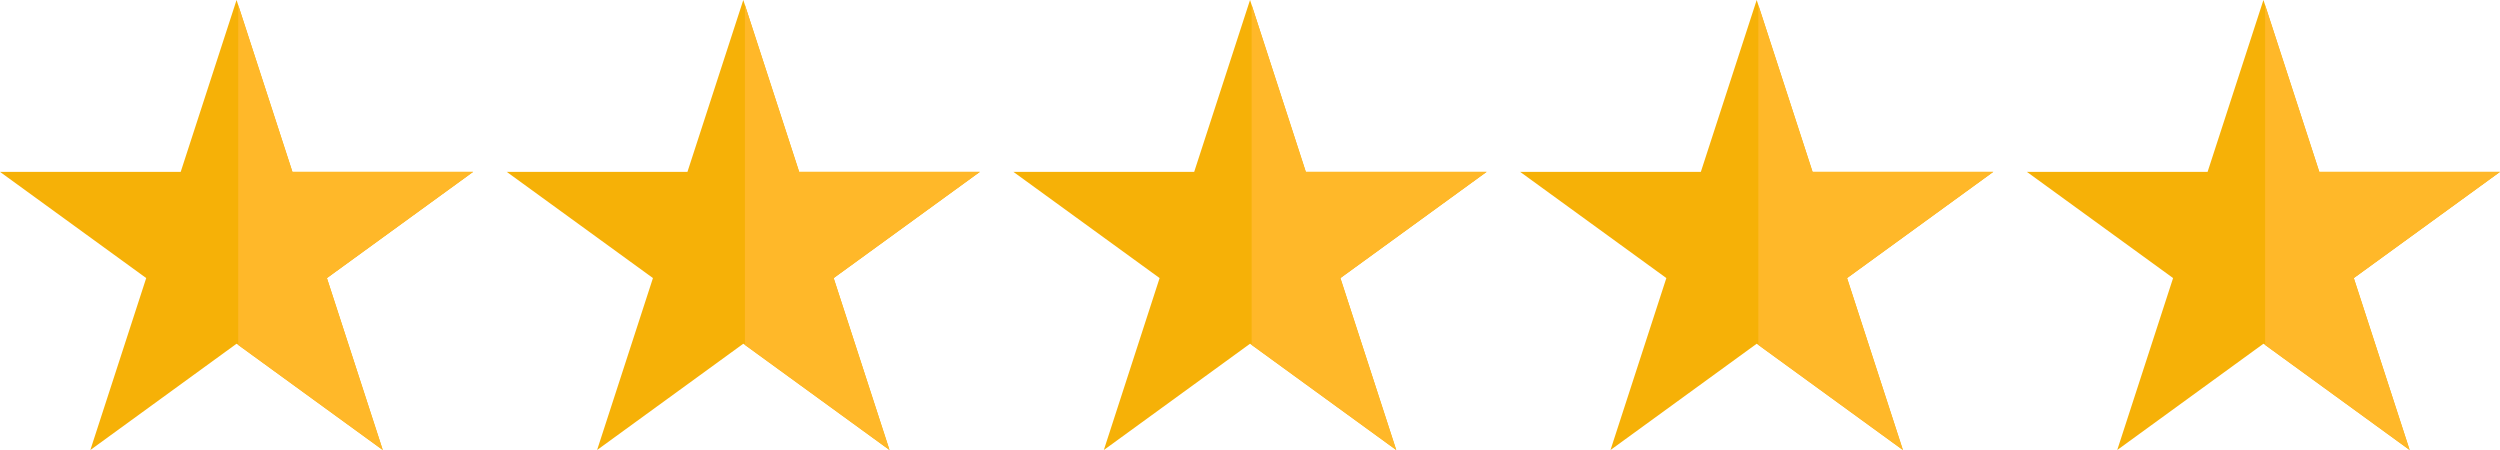
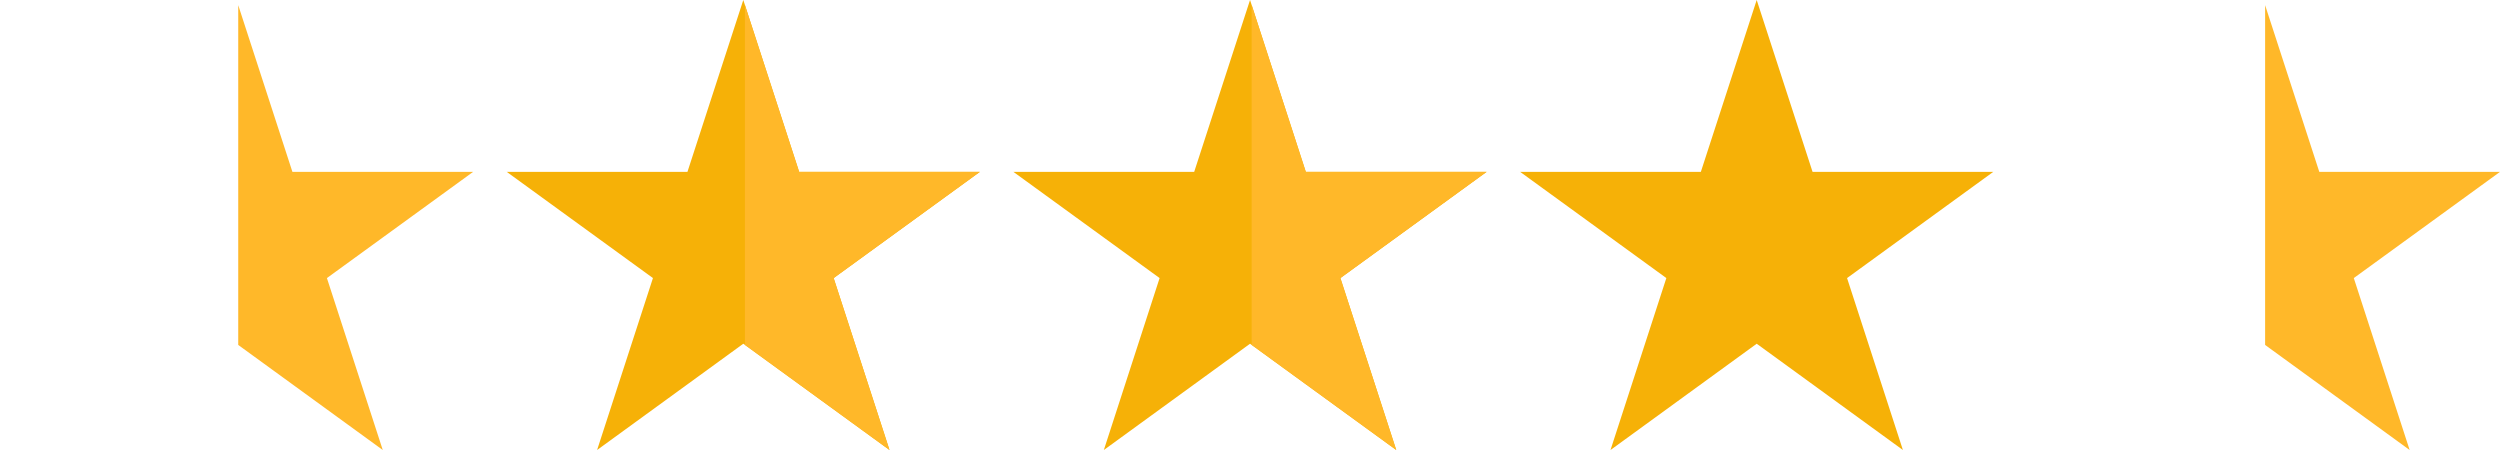
<svg xmlns="http://www.w3.org/2000/svg" id="_レイヤー_2" data-name="レイヤー 2" viewBox="0 0 313.77 56.48">
  <defs>
    <style>
      .cls-1 {
        fill: #f6b107;
      }

      .cls-2 {
        fill: none;
      }

      .cls-3 {
        clip-path: url(#clippath-7);
      }

      .cls-4 {
        clip-path: url(#clippath-6);
      }

      .cls-5 {
        clip-path: url(#clippath-9);
      }

      .cls-6 {
        clip-path: url(#clippath-8);
      }

      .cls-7 {
        clip-path: url(#clippath-5);
      }

      .cls-8 {
        fill: #ffb829;
      }
    </style>
    <clipPath id="clippath-5">
      <polygon class="cls-2" points="284.08 0 291.09 21.57 313.77 21.57 295.42 34.9 302.43 56.48 284.08 43.14 265.73 56.48 272.74 34.9 254.39 21.57 277.07 21.57 284.08 0" />
    </clipPath>
    <clipPath id="clippath-6">
      <polygon class="cls-2" points="220.48 0 227.49 21.57 250.17 21.57 231.82 34.9 238.83 56.48 220.48 43.14 202.13 56.48 209.14 34.9 190.79 21.57 213.47 21.57 220.48 0" />
    </clipPath>
    <clipPath id="clippath-7">
      <polygon class="cls-2" points="156.89 0 163.89 21.57 186.58 21.57 168.23 34.9 175.24 56.48 156.89 43.14 138.54 56.48 145.54 34.9 127.19 21.57 149.88 21.57 156.89 0" />
    </clipPath>
    <clipPath id="clippath-8">
      <polygon class="cls-2" points="93.29 0 100.3 21.57 122.98 21.57 104.63 34.9 111.64 56.48 93.29 43.14 74.94 56.48 81.95 34.9 63.6 21.57 86.28 21.57 93.29 0" />
    </clipPath>
    <clipPath id="clippath-9">
      <polygon class="cls-2" points="29.69 0 36.7 21.57 59.38 21.57 41.03 34.9 48.04 56.48 29.69 43.14 11.34 56.48 18.35 34.9 0 21.57 22.68 21.57 29.69 0" />
    </clipPath>
  </defs>
  <g id="_レイヤー_1-2" data-name="レイヤー 1">
    <g>
      <g>
-         <polygon class="cls-1" points="284.08 0 291.09 21.57 313.77 21.57 295.42 34.9 302.43 56.48 284.08 43.14 265.73 56.48 272.74 34.9 254.39 21.57 277.07 21.57 284.08 0" />
        <g class="cls-7">
          <rect class="cls-8" x="284.29" y=".04" width="29.49" height="56.66" />
        </g>
      </g>
      <g>
        <polygon class="cls-1" points="220.48 0 227.49 21.57 250.17 21.57 231.82 34.9 238.83 56.48 220.48 43.14 202.13 56.48 209.14 34.9 190.79 21.57 213.47 21.57 220.48 0" />
        <g class="cls-4">
-           <rect class="cls-8" x="220.69" y=".04" width="29.49" height="56.66" />
-         </g>
+           </g>
      </g>
      <g>
        <polygon class="cls-1" points="156.89 0 163.89 21.57 186.58 21.57 168.23 34.9 175.24 56.48 156.89 43.14 138.54 56.48 145.54 34.9 127.19 21.57 149.88 21.57 156.89 0" />
        <g class="cls-3">
          <rect class="cls-8" x="157.09" y=".04" width="29.49" height="56.66" />
        </g>
      </g>
      <g>
        <polygon class="cls-1" points="93.29 0 100.3 21.57 122.98 21.57 104.63 34.9 111.64 56.48 93.29 43.14 74.94 56.48 81.95 34.9 63.6 21.57 86.28 21.57 93.29 0" />
        <g class="cls-6">
          <rect class="cls-8" x="93.49" y=".04" width="29.49" height="56.66" />
        </g>
      </g>
      <g>
-         <polygon class="cls-1" points="29.69 0 36.7 21.57 59.38 21.57 41.03 34.9 48.04 56.48 29.69 43.14 11.34 56.48 18.35 34.9 0 21.57 22.68 21.57 29.69 0" />
        <g class="cls-5">
          <rect class="cls-8" x="29.9" y=".04" width="29.49" height="56.66" />
        </g>
      </g>
    </g>
  </g>
</svg>